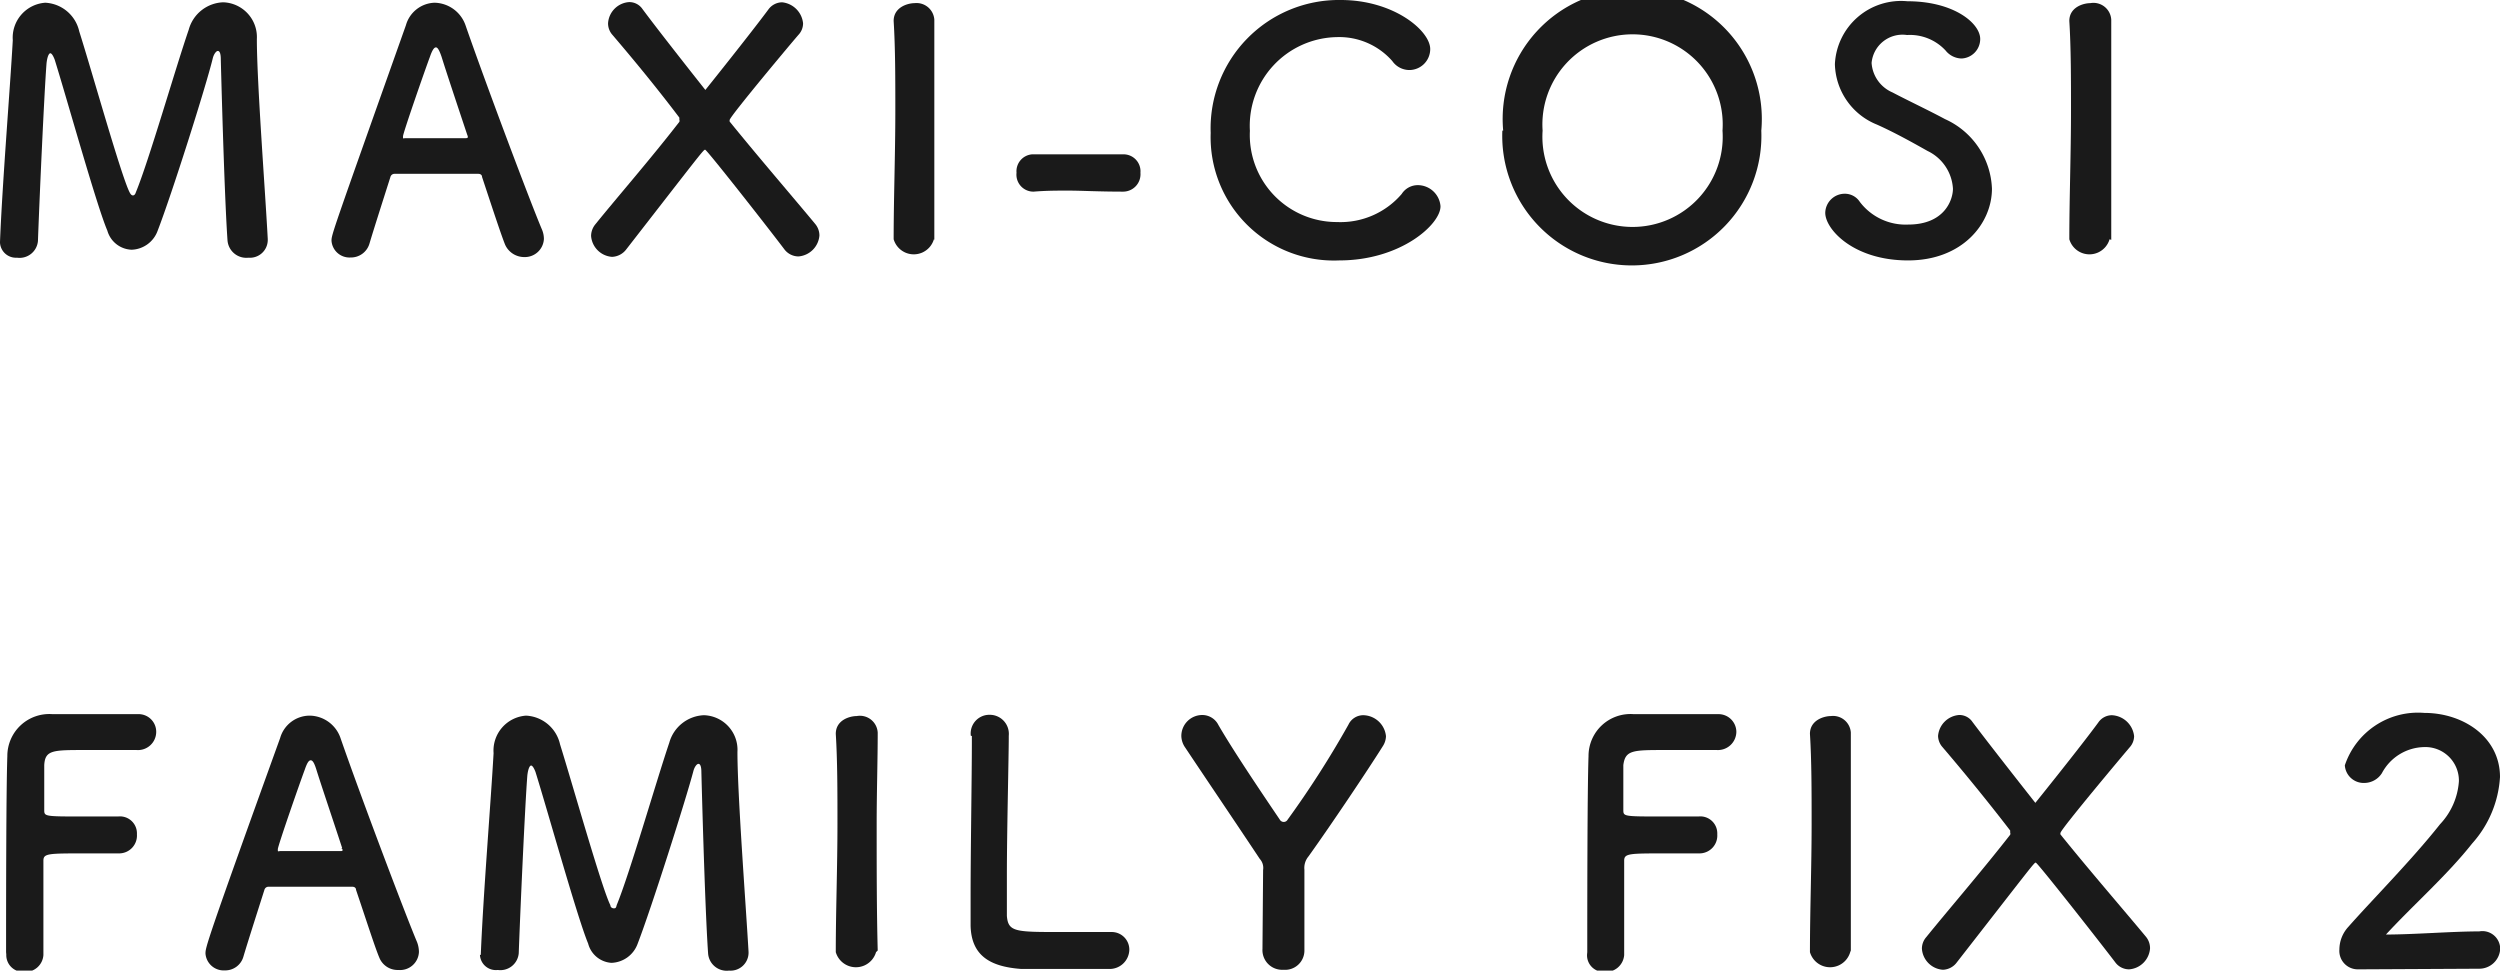
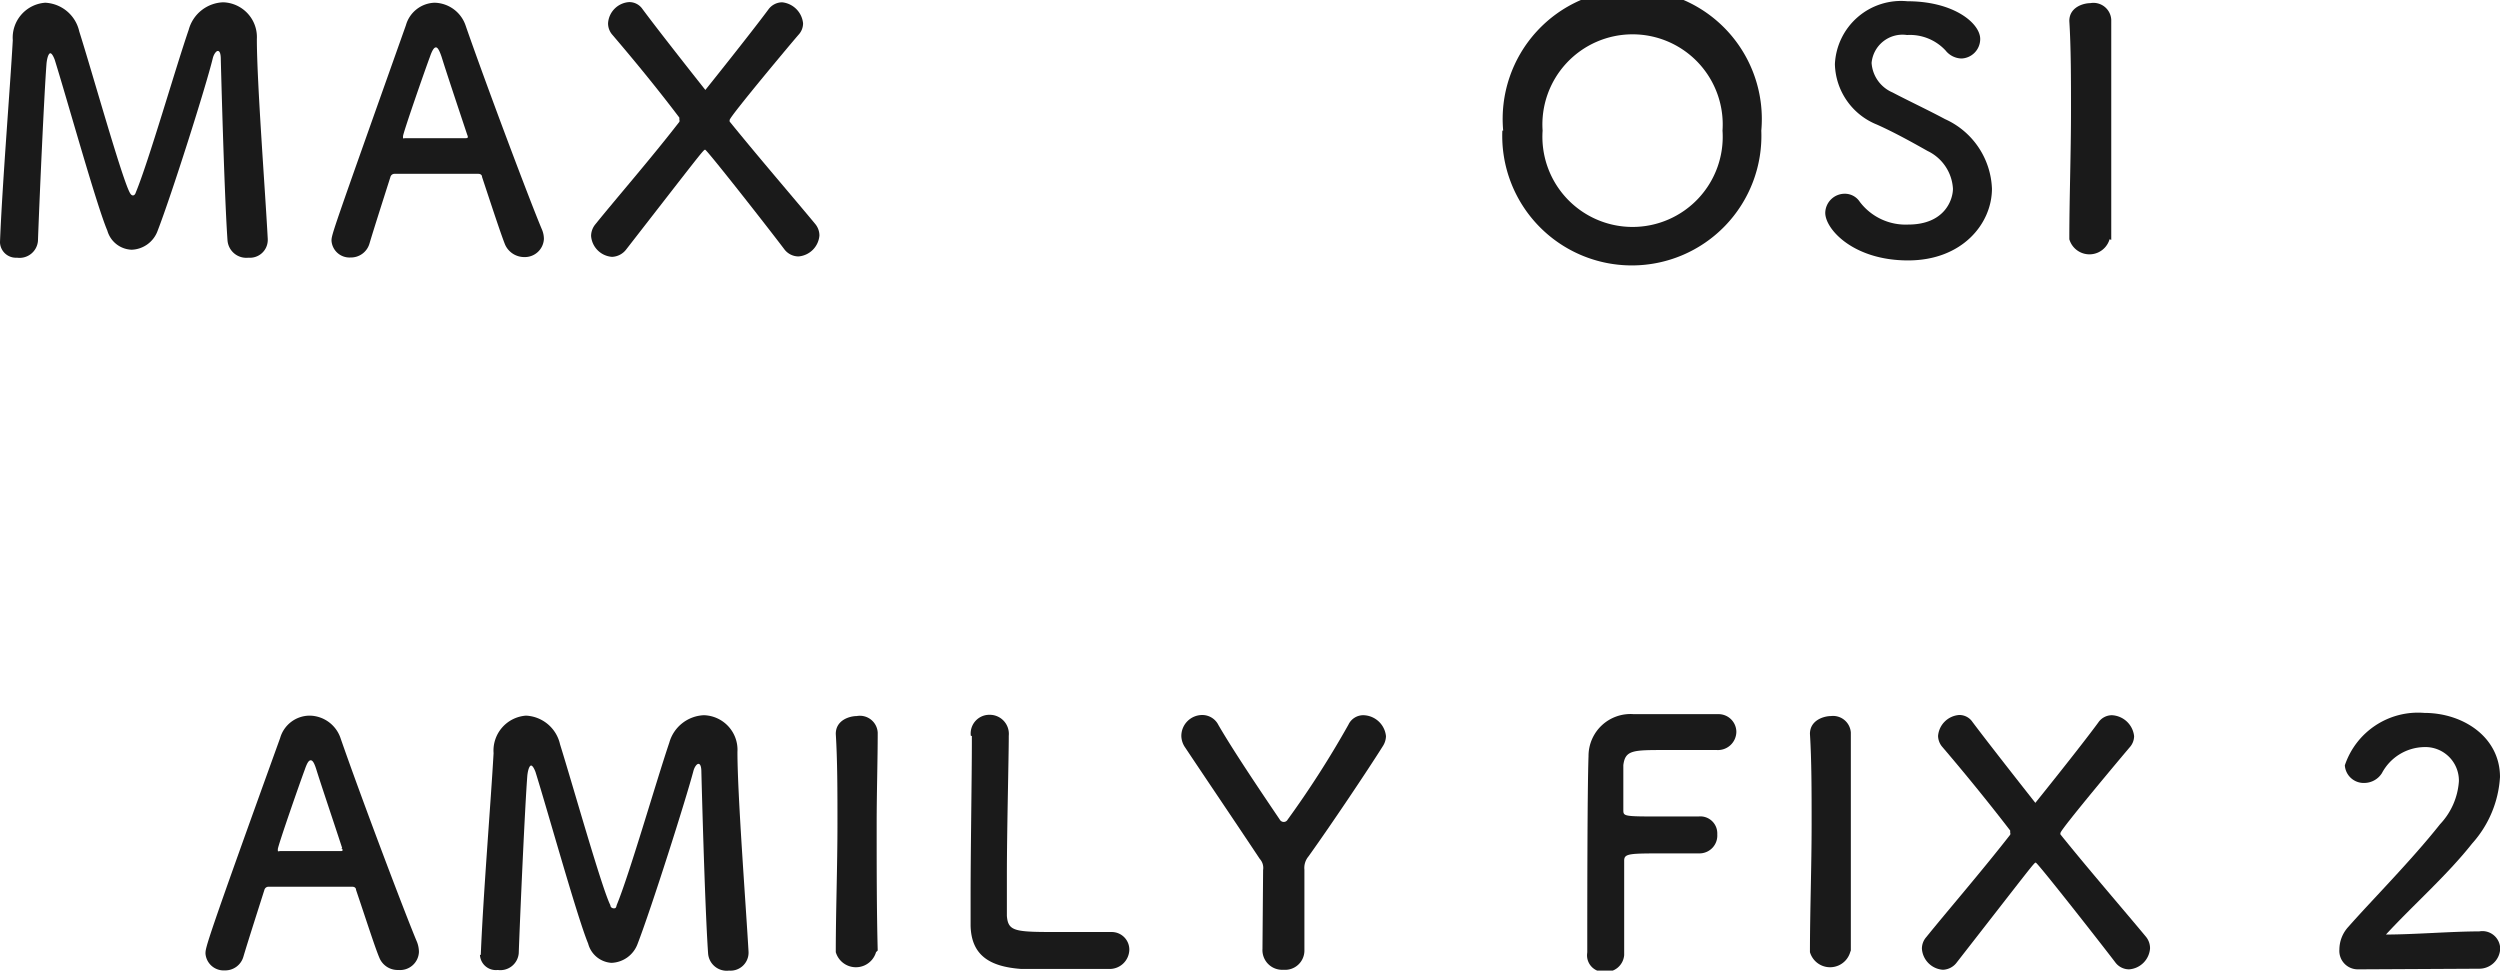
<svg xmlns="http://www.w3.org/2000/svg" viewBox="0 0 119.23 46.29">
  <defs>
    <style>.cls-1{fill:#1a1a1a;}</style>
  </defs>
  <g id="レイヤー_2" data-name="レイヤー 2">
    <g id="レイヤー_1-2" data-name="レイヤー 1">
      <path class="cls-1" d="M0,11.54c.11-2.8.48-7.3.61-9.62A1.67,1.67,0,0,1,2.16.13,1.75,1.75,0,0,1,3.78,1.5c.61,1.92,2,6.89,2.4,7.67.05.1.1.15.16.15s.11-.05.14-.15C7.09,7.7,8.37,3.25,9,1.42A1.77,1.77,0,0,1,10.64.11a1.66,1.66,0,0,1,1.61,1.75c0,2.06.4,7.26.52,9.54v.06a.85.85,0,0,1-.92.83.9.9,0,0,1-1-.83c-.16-2.29-.32-8.64-.32-8.64,0-.28-.06-.39-.14-.39s-.19.15-.24.34C9.83,4.1,8.18,9.3,7.52,11a1.37,1.37,0,0,1-1.24.91A1.25,1.25,0,0,1,5.12,11C4.61,9.81,3.2,4.74,2.61,2.85c-.07-.19-.15-.31-.21-.31s-.14.13-.18.47c-.11,1.41-.33,6.27-.41,8.48a.88.88,0,0,1-1,.8A.76.76,0,0,1,0,11.57Z" />
      <path class="cls-1" d="M25,12.26a1,1,0,0,1-.91-.59c-.19-.47-.61-1.75-1.1-3.23,0-.1-.08-.15-.18-.15h-4a.2.2,0,0,0-.19.15c-.4,1.26-.77,2.41-1,3.18a.92.92,0,0,1-.9.66.86.86,0,0,1-.91-.8c0-.29.05-.42,3.55-10.28A1.47,1.47,0,0,1,20.72.13a1.6,1.6,0,0,1,1.49,1.1c1,2.88,3.1,8.45,3.63,9.7a1.17,1.17,0,0,1,.1.47A.91.91,0,0,1,25,12.26ZM22.29,6.45c-.5-1.5-1-3-1.23-3.74-.1-.29-.18-.45-.27-.45s-.18.14-.29.46c-.24.64-1.28,3.63-1.28,3.78s0,.09.13.09l1.47,0,1.36,0c.09,0,.13,0,.13-.06A.13.13,0,0,0,22.29,6.45Z" />
      <path class="cls-1" d="M29.18,1.63A.82.82,0,0,1,29,1.1a1.08,1.08,0,0,1,1-1,.76.76,0,0,1,.64.33c.89,1.2,3,3.86,3,3.86s2.14-2.67,3-3.83a.82.82,0,0,1,.66-.35,1.12,1.12,0,0,1,1,1,.8.8,0,0,1-.2.53c-.15.16-3.3,3.92-3.3,4.08a.22.22,0,0,0,0,.08c1.43,1.76,3,3.58,4.07,4.87a.87.87,0,0,1,.21.56,1.09,1.09,0,0,1-1,1,.85.85,0,0,1-.68-.35c-.87-1.15-3.69-4.74-3.77-4.74s-.13.08-3.76,4.75a.89.89,0,0,1-.68.36,1.08,1.08,0,0,1-1-1,.89.89,0,0,1,.21-.56c1-1.24,2.63-3.11,4-4.88a.14.14,0,0,0,0-.1s0-.08,0-.1C31.22,4.05,30.06,2.66,29.18,1.63Z" />
-       <path class="cls-1" d="M44.54,11.41a1,1,0,0,1-1.92,0h0c0-1.93.08-4.07.08-6.13,0-1.52,0-3-.08-4.28,0-.67.69-.85,1-.85a.85.85,0,0,1,.94.79V1c0,1.33,0,2.83,0,4.39,0,2,0,4.08,0,6.05Z" />
-       <path class="cls-1" d="M53.62,9.14c-1.3,0-2-.05-2.71-.05-.48,0-1,0-1.62.05a.81.81,0,0,1-.81-.9.81.81,0,0,1,.75-.88h0c.56,0,1.22,0,1.89,0,.83,0,1.7,0,2.47,0h0a.81.81,0,0,1,.8.88.83.83,0,0,1-.82.9Z" />
-       <path class="cls-1" d="M63.87,12.42a5.88,5.88,0,0,1-6.13-6.08A6.12,6.12,0,0,1,63.94,0c2.54,0,4.27,1.47,4.27,2.34a1,1,0,0,1-1,1,1,1,0,0,1-.81-.43,3.37,3.37,0,0,0-2.64-1.14,4.23,4.23,0,0,0-4.15,4.47,4.15,4.15,0,0,0,4.16,4.35,3.84,3.84,0,0,0,3.08-1.34.91.91,0,0,1,.78-.42,1.09,1.09,0,0,1,1.07,1C68.72,10.68,66.82,12.42,63.87,12.42Z" />
      <path class="cls-1" d="M71.69,6.23A6.18,6.18,0,1,1,84,6.23a6.18,6.18,0,1,1-12.35,0Zm10.46,0a4.3,4.3,0,1,0-8.58,0,4.3,4.3,0,1,0,8.58,0Z" />
      <path class="cls-1" d="M91,12.42c-2.61,0-3.95-1.49-3.95-2.27A.93.93,0,0,1,88,9.24a.85.85,0,0,1,.7.39A2.74,2.74,0,0,0,91,10.71c1.76,0,2.14-1.2,2.14-1.71a2.13,2.13,0,0,0-1.21-1.8c-.71-.4-1.57-.88-2.42-1.26a3.19,3.19,0,0,1-2-2.88,3.16,3.16,0,0,1,3.46-3c2.21,0,3.47,1.05,3.47,1.8a.93.93,0,0,1-.89.93,1,1,0,0,1-.76-.38,2.32,2.32,0,0,0-1.84-.74A1.48,1.48,0,0,0,89.26,3a1.65,1.65,0,0,0,1,1.41c.66.35,1.76.87,2.5,1.27A3.79,3.79,0,0,1,95,9C95,10.66,93.59,12.42,91,12.42Z" />
      <path class="cls-1" d="M100.61,11.41a1,1,0,0,1-1.92,0h0c0-1.93.08-4.07.08-6.13,0-1.52,0-3-.08-4.28,0-.67.69-.85,1-.85a.85.85,0,0,1,1,.79V1c0,1.33,0,2.83,0,4.39,0,2,0,4.08,0,6.05Z" />
-       <path class="cls-1" d="M.29,45.41c0-1.9,0-7.66.06-9.35a2,2,0,0,1,2.16-2c.29,0,1.19,0,2.05,0s1.75,0,2,0a.84.84,0,0,1,.89.85.87.87,0,0,1-.94.86l-2.45,0c-1.54,0-1.91,0-1.95.72,0,.39,0,1.21,0,2.13,0,.32,0,.32,1.89.32H5.63a.81.81,0,0,1,.9.85.85.85,0,0,1-.85.91H5.6c-.4,0-1,0-1.53,0-1.78,0-2,0-2,.35,0,1,0,2.9,0,3.92v.58a.86.86,0,0,1-.92.8.8.8,0,0,1-.85-.83Z" />
      <path class="cls-1" d="M19,46.26a.94.94,0,0,1-.91-.59c-.2-.47-.61-1.75-1.11-3.23,0-.1-.08-.15-.18-.15h-4a.2.2,0,0,0-.19.15c-.4,1.26-.77,2.41-1,3.18a.9.9,0,0,1-.89.66.87.87,0,0,1-.92-.8c0-.29,0-.42,3.56-10.28a1.47,1.47,0,0,1,1.41-1.07,1.58,1.58,0,0,1,1.48,1.1c1,2.88,3.11,8.45,3.64,9.7a1.35,1.35,0,0,1,.09.47A.9.9,0,0,1,19,46.26Zm-2.68-5.81c-.49-1.5-1-3-1.23-3.74-.09-.29-.17-.45-.27-.45s-.18.14-.29.46c-.24.64-1.28,3.63-1.28,3.78s0,.09.13.09l1.47,0,1.36,0c.1,0,.13,0,.13-.06A.13.13,0,0,0,16.27,40.45Z" />
      <path class="cls-1" d="M22.93,45.54c.11-2.8.48-7.3.61-9.62a1.67,1.67,0,0,1,1.55-1.79,1.75,1.75,0,0,1,1.62,1.37c.6,1.92,2,6.89,2.4,7.67,0,.1.09.15.16.15s.11,0,.14-.15c.61-1.47,1.89-5.92,2.51-7.75a1.79,1.79,0,0,1,1.65-1.31,1.65,1.65,0,0,1,1.6,1.75c0,2.06.4,7.26.53,9.54v.06a.86.86,0,0,1-.93.83.89.89,0,0,1-1-.83c-.16-2.29-.32-8.64-.32-8.64,0-.28-.06-.39-.14-.39s-.19.15-.24.34c-.35,1.33-2,6.53-2.66,8.24a1.38,1.38,0,0,1-1.25.91A1.23,1.23,0,0,1,28.05,45c-.51-1.22-1.92-6.29-2.51-8.18-.07-.19-.15-.31-.21-.31s-.14.13-.18.47c-.11,1.41-.33,6.27-.41,8.48a.88.88,0,0,1-1,.8.76.76,0,0,1-.85-.72Z" />
      <path class="cls-1" d="M41.78,45.41a1,1,0,0,1-1.92,0h0c0-1.93.08-4.07.08-6.13,0-1.52,0-3-.08-4.28,0-.67.68-.85,1-.85a.85.85,0,0,1,1,.79v0c0,1.33-.05,2.83-.05,4.39,0,2,0,4.08.05,6Z" />
      <path class="cls-1" d="M46.3,35.09a.89.89,0,0,1,.9-1,.91.91,0,0,1,.91,1v.06c0,1-.09,4.41-.09,6.63,0,.91,0,1.63,0,1.9.06.77.41.77,2.59.77.93,0,2,0,2.26,0H53a.84.84,0,0,1,.86.85.94.94,0,0,1-1,.91c-.2,0-1.15,0-2.09,0s-1.87,0-2.08,0c-1.48-.11-2.36-.64-2.4-2.05,0-.33,0-.84,0-1.44,0-2.19.06-5.7.06-7.28V35.1Z" />
      <path class="cls-1" d="M60.24,41.49a.64.64,0,0,0-.16-.53c-1.17-1.76-2.78-4.14-3.55-5.3a1,1,0,0,1-.19-.56,1,1,0,0,1,1-1,.86.86,0,0,1,.77.48c.68,1.17,1.79,2.83,2.92,4.5a.22.22,0,0,0,.19.12.21.21,0,0,0,.19-.11,46.2,46.2,0,0,0,2.9-4.53.78.78,0,0,1,.72-.45,1.11,1.11,0,0,1,1.07,1,.91.91,0,0,1-.14.46c-.72,1.15-2.52,3.83-3.56,5.28a.85.85,0,0,0-.19.63c0,1,0,2.57,0,3.87a.92.92,0,0,1-1,.9.94.94,0,0,1-1-1Z" />
      <path class="cls-1" d="M75.7,45.41c0-1.9,0-7.66.06-9.35a2,2,0,0,1,2.16-2c.29,0,1.19,0,2,0s1.74,0,2,0a.85.85,0,0,1,.89.85.88.88,0,0,1-.94.86l-2.45,0c-1.54,0-1.91,0-2,.72,0,.39,0,1.21,0,2.13,0,.32,0,.32,1.89.32H81a.81.81,0,0,1,.9.85.85.85,0,0,1-.85.91H81c-.4,0-1,0-1.54,0-1.77,0-2,0-2,.35,0,1,0,2.9,0,3.92v.58a.87.87,0,0,1-.93.8.79.79,0,0,1-.84-.83Z" />
      <path class="cls-1" d="M88.24,45.41a1,1,0,0,1-1.92,0h0c0-1.93.08-4.07.08-6.13,0-1.52,0-3-.08-4.28,0-.67.69-.85,1-.85a.85.85,0,0,1,.95.79v0c0,1.33,0,2.83,0,4.39,0,2,0,4.08,0,6Z" />
      <path class="cls-1" d="M92.64,35.63a.83.83,0,0,1-.21-.53,1.09,1.09,0,0,1,1-1,.75.75,0,0,1,.64.33c.9,1.2,3,3.86,3,3.86s2.15-2.67,3-3.83a.79.79,0,0,1,.65-.35,1.12,1.12,0,0,1,1.06,1,.81.81,0,0,1-.21.53c-.14.16-3.3,3.92-3.3,4.08a.12.12,0,0,0,0,.08c1.42,1.76,3,3.58,4.07,4.87a.86.86,0,0,1,.2.56,1.08,1.08,0,0,1-1,1,.82.82,0,0,1-.67-.35c-.88-1.15-3.7-4.74-3.78-4.74s-.12.08-3.76,4.75a.86.86,0,0,1-.67.36,1.08,1.08,0,0,1-1-1,.83.83,0,0,1,.21-.56c1-1.24,2.62-3.11,4-4.88a.14.14,0,0,0,0-.1s0-.08,0-.1C94.67,38.05,93.52,36.66,92.64,35.63Z" />
      <path class="cls-1" d="M112.46,46.23a.88.88,0,0,1-.89-.95A1.61,1.61,0,0,1,112,44.2c1.1-1.25,3-3.16,4.37-4.89a3.31,3.31,0,0,0,.9-2.05,1.6,1.6,0,0,0-1.67-1.63,2.33,2.33,0,0,0-2,1.24,1,1,0,0,1-.83.47.9.9,0,0,1-.94-.84A3.68,3.68,0,0,1,115.62,34c1.85,0,3.61,1.15,3.61,3.06a5.21,5.21,0,0,1-1.33,3.17c-1.21,1.53-2.78,2.9-4.11,4.34,1.33,0,3.14-.15,4.45-.15a.85.85,0,0,1,1,.83,1,1,0,0,1-1,.95Z" />
    </g>
  </g>
</svg>